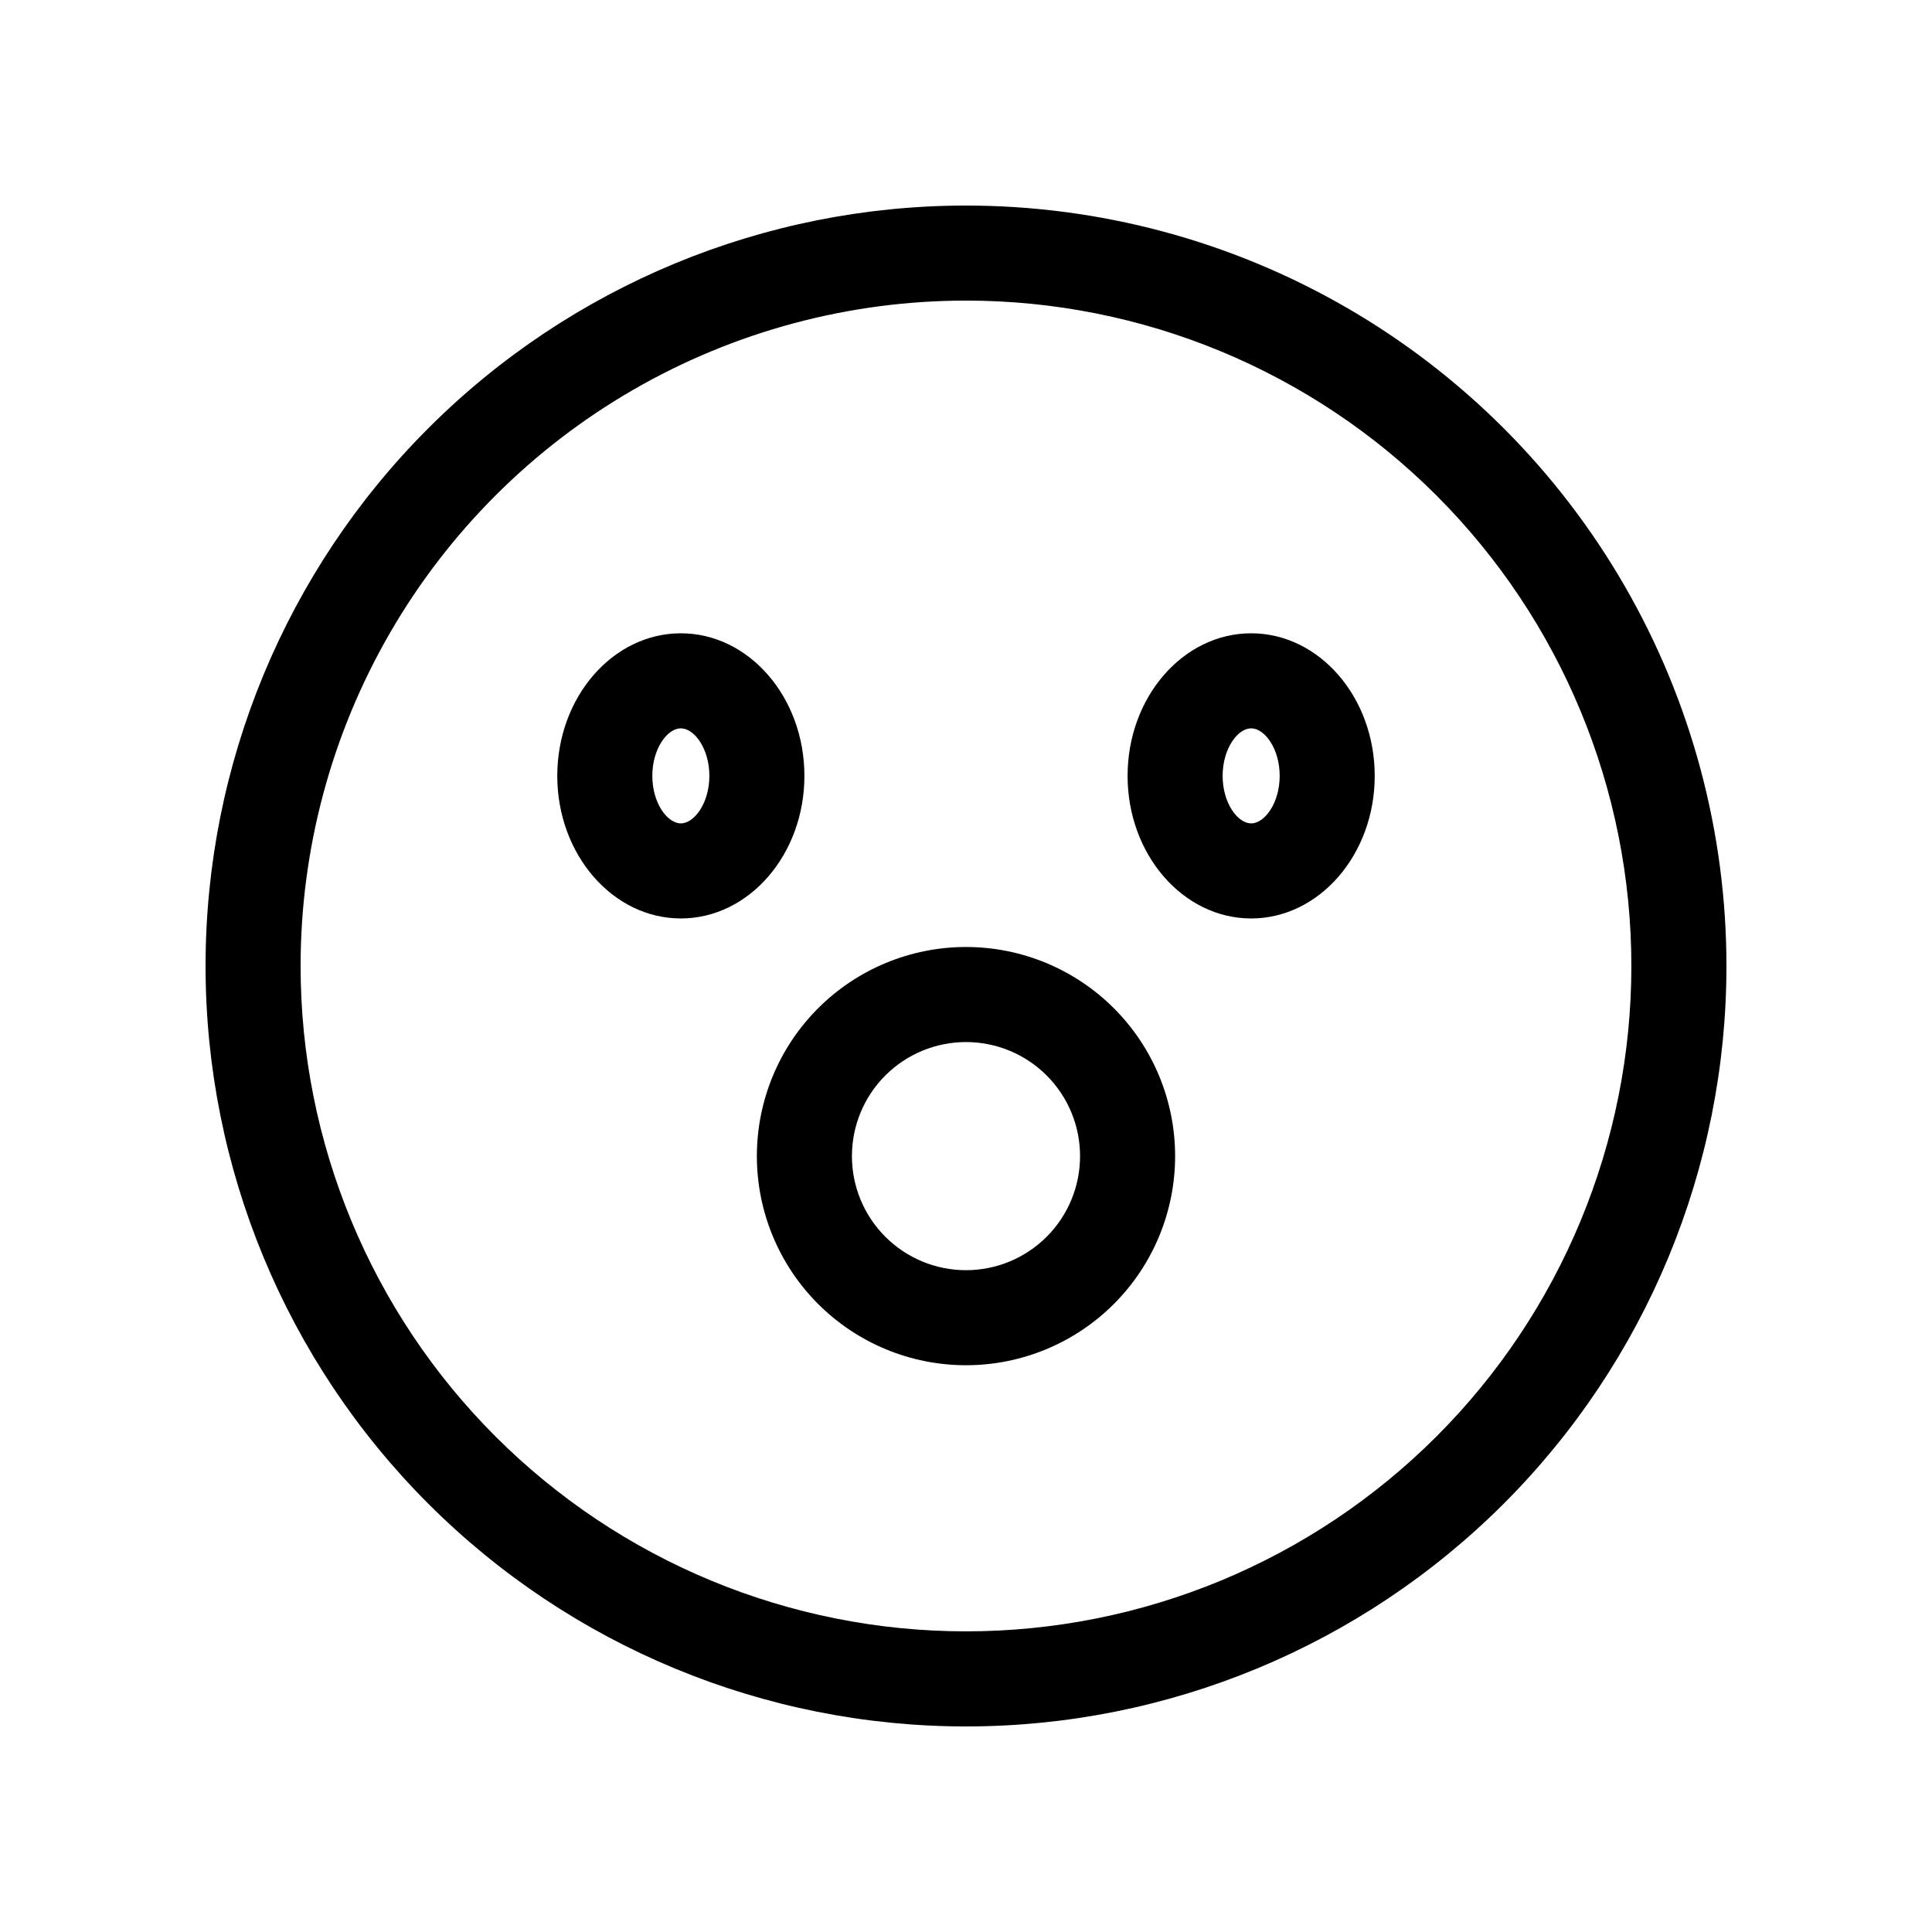
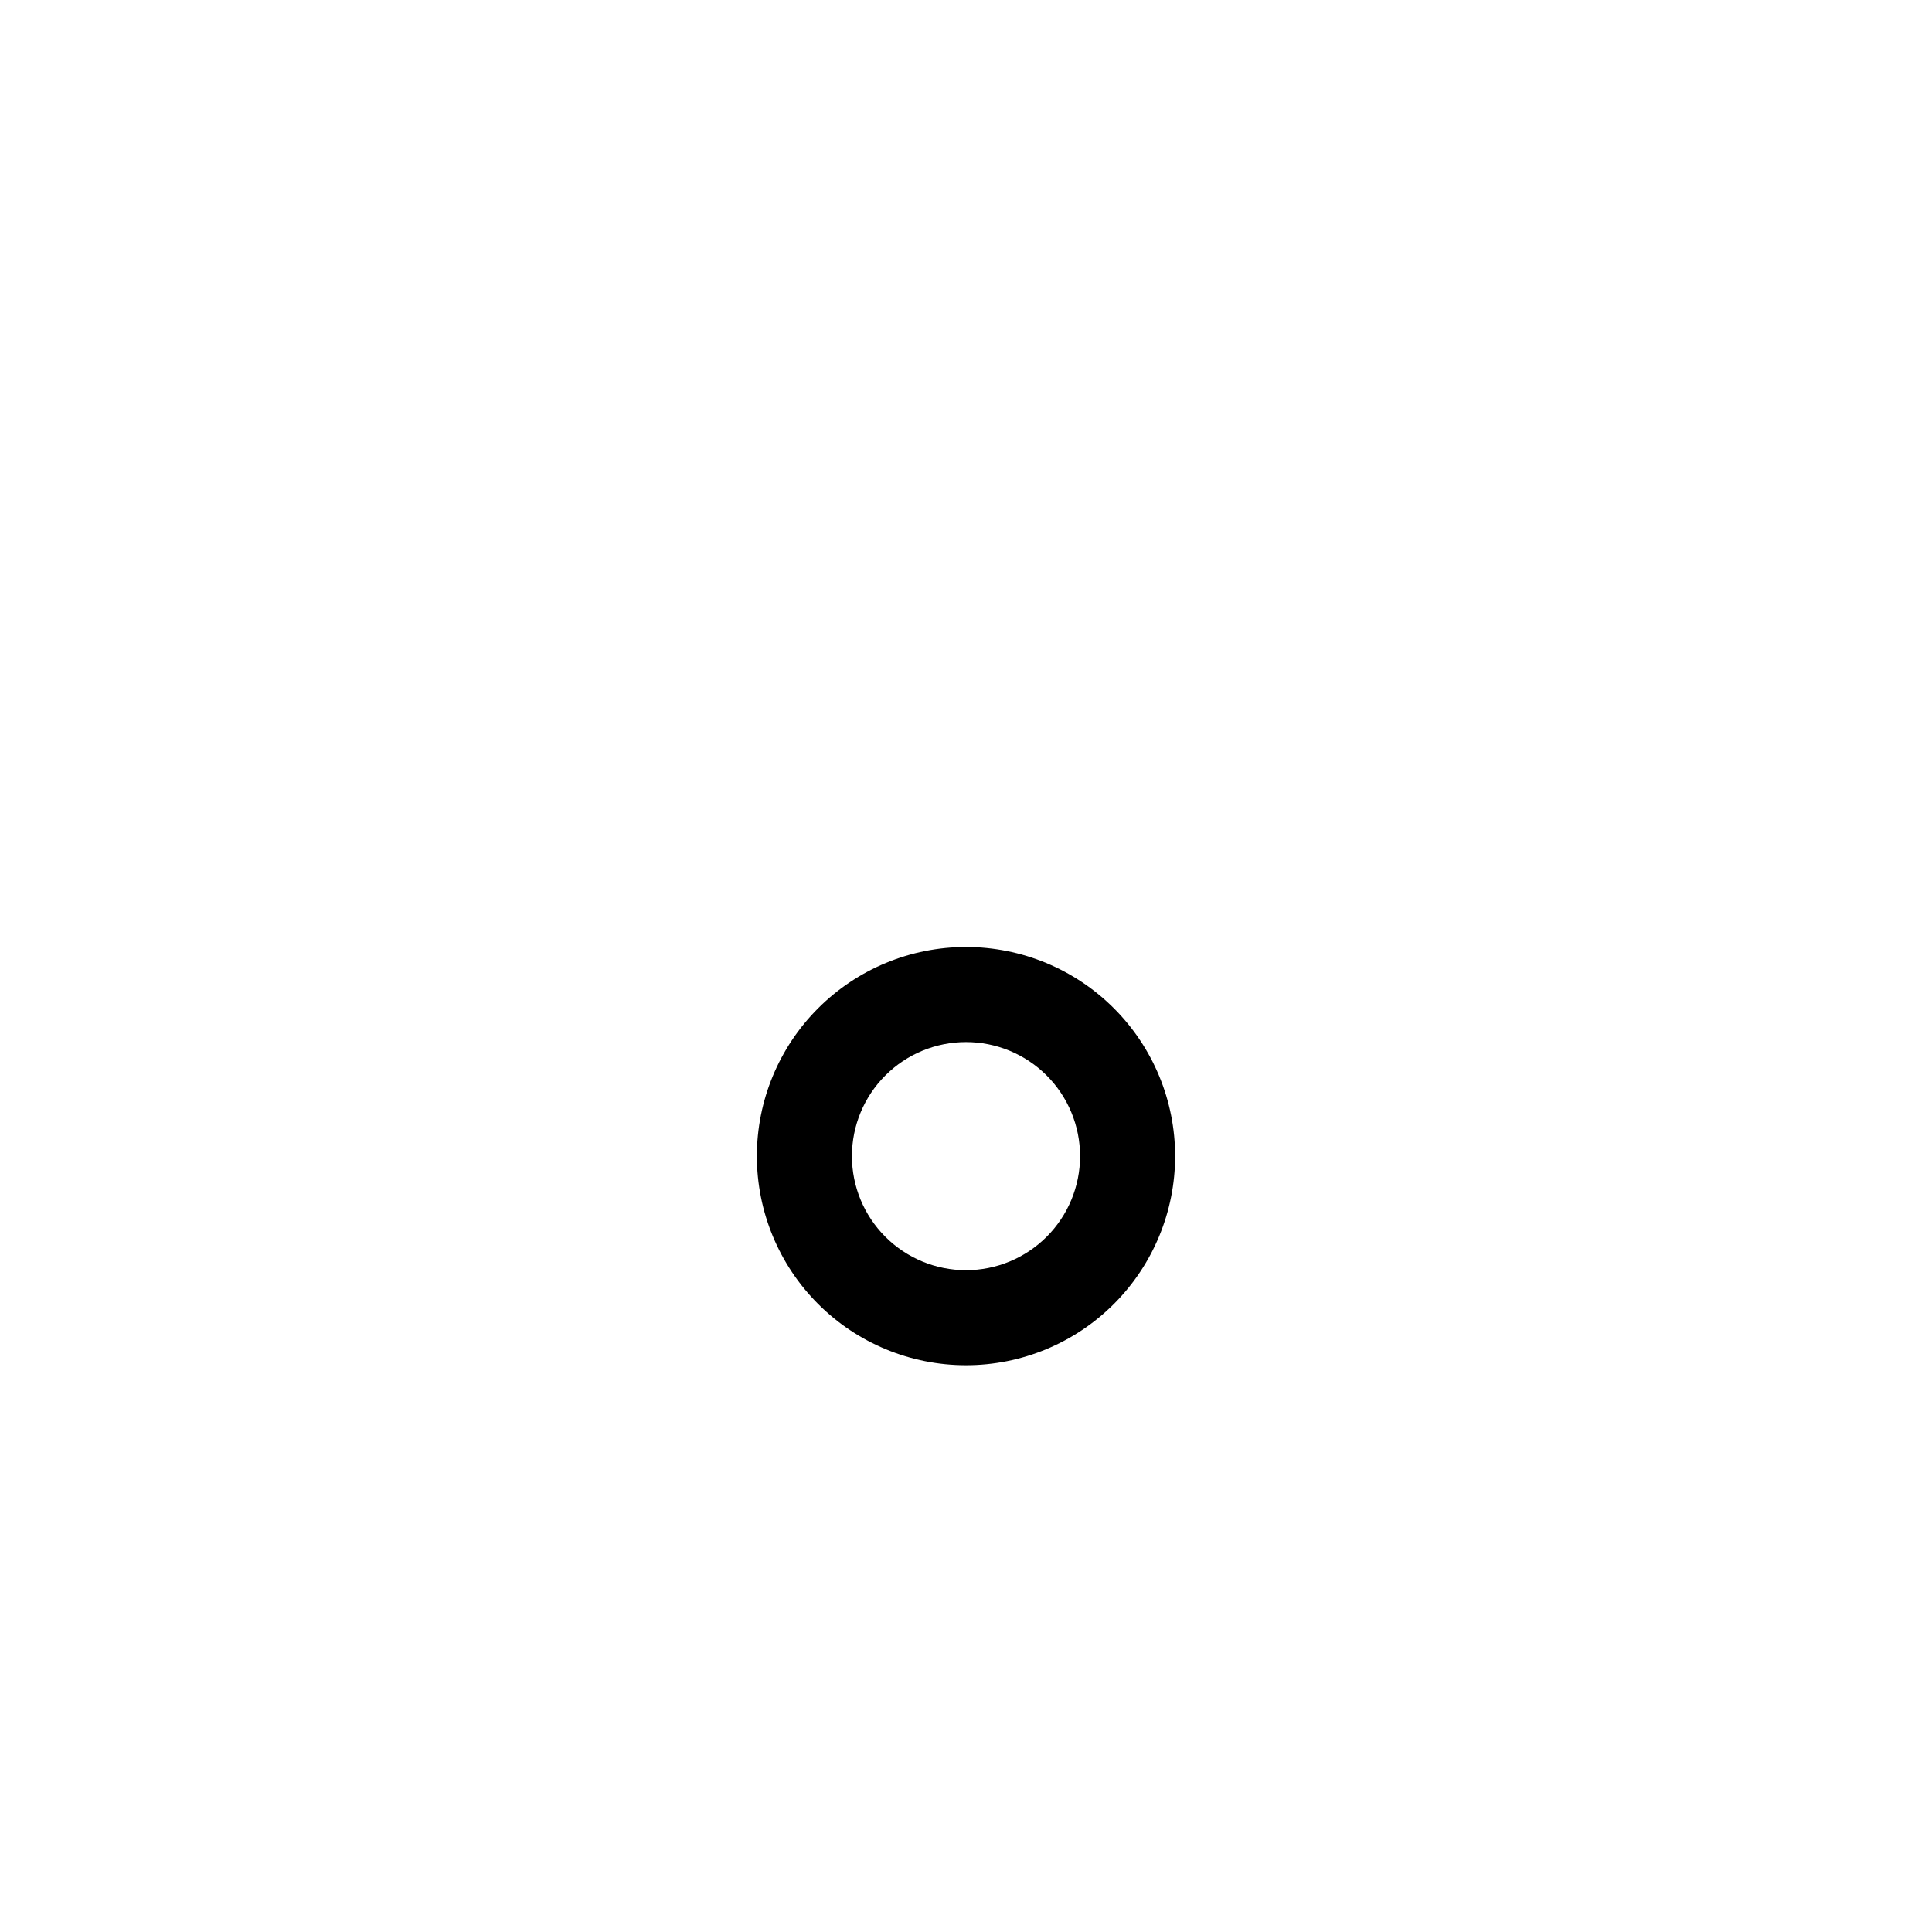
<svg xmlns="http://www.w3.org/2000/svg" fill="#000000" width="800px" height="800px" version="1.1" viewBox="144 144 512 512">
  <g>
-     <path d="m400 223.66c46.766 0 91.617 18.578 124.68 51.648 33.07 33.07 51.648 77.918 51.648 124.69 0 46.766-18.578 91.617-51.648 124.68-33.066 33.07-77.918 51.648-124.68 51.648-46.77 0-91.617-18.578-124.69-51.648-33.07-33.066-51.648-77.918-51.648-124.68 0-30.953 8.148-61.363 23.625-88.168 15.477-26.805 37.738-49.066 64.543-64.543 26.805-15.477 57.215-23.625 88.168-23.625m0-25.191v0.004c-53.449 0-104.71 21.23-142.5 59.023s-59.023 89.051-59.023 142.5c0 53.445 21.23 104.7 59.023 142.5 37.793 37.793 89.051 59.027 142.5 59.027 53.445 0 104.7-21.234 142.5-59.027 37.793-37.793 59.027-89.051 59.027-142.5 0-35.375-9.312-70.129-27-100.76-17.688-30.637-43.129-56.078-73.762-73.766-30.637-17.688-65.387-26.996-100.76-26.996z" />
    <path d="m400 505.8c-14.699 0-28.797-5.836-39.188-16.23-10.395-10.395-16.234-24.488-16.234-39.188 0-14.699 5.84-28.793 16.234-39.188 10.391-10.391 24.488-16.23 39.188-16.23 14.695 0 28.793 5.84 39.188 16.23 10.391 10.395 16.23 24.488 16.23 39.188 0 14.699-5.84 28.793-16.23 39.188-10.395 10.395-24.492 16.23-39.188 16.23zm0-85.648v0.004c-8.02 0-15.707 3.184-21.375 8.852-5.672 5.668-8.855 13.359-8.855 21.375 0 8.02 3.184 15.707 8.855 21.375 5.668 5.668 13.355 8.855 21.375 8.855 8.016 0 15.703-3.188 21.375-8.855 5.668-5.668 8.852-13.355 8.852-21.375 0-8.016-3.184-15.707-8.852-21.375-5.672-5.668-13.359-8.852-21.375-8.852z" />
-     <path d="m324.43 387.4c-18.035 0-32.746-16.93-32.746-37.785 0-20.859 14.711-37.785 32.746-37.785 18.035 0 32.746 16.93 32.746 37.785 0.004 20.859-14.707 37.785-32.746 37.785zm0-50.383c-3.578 0-7.559 5.391-7.559 12.594s3.981 12.594 7.559 12.594 7.559-5.391 7.559-12.594c0-7.199-3.981-12.59-7.559-12.59z" />
-     <path d="m475.57 387.4c-18.035 0-32.746-16.93-32.746-37.785 0-20.859 14.711-37.785 32.746-37.785 18.035 0 32.746 16.93 32.746 37.785 0 20.859-14.711 37.785-32.746 37.785zm0-50.383c-3.578 0-7.559 5.391-7.559 12.594s3.981 12.594 7.559 12.594c3.578 0 7.559-5.391 7.559-12.594 0-7.199-3.981-12.59-7.559-12.59z" />
  </g>
</svg>